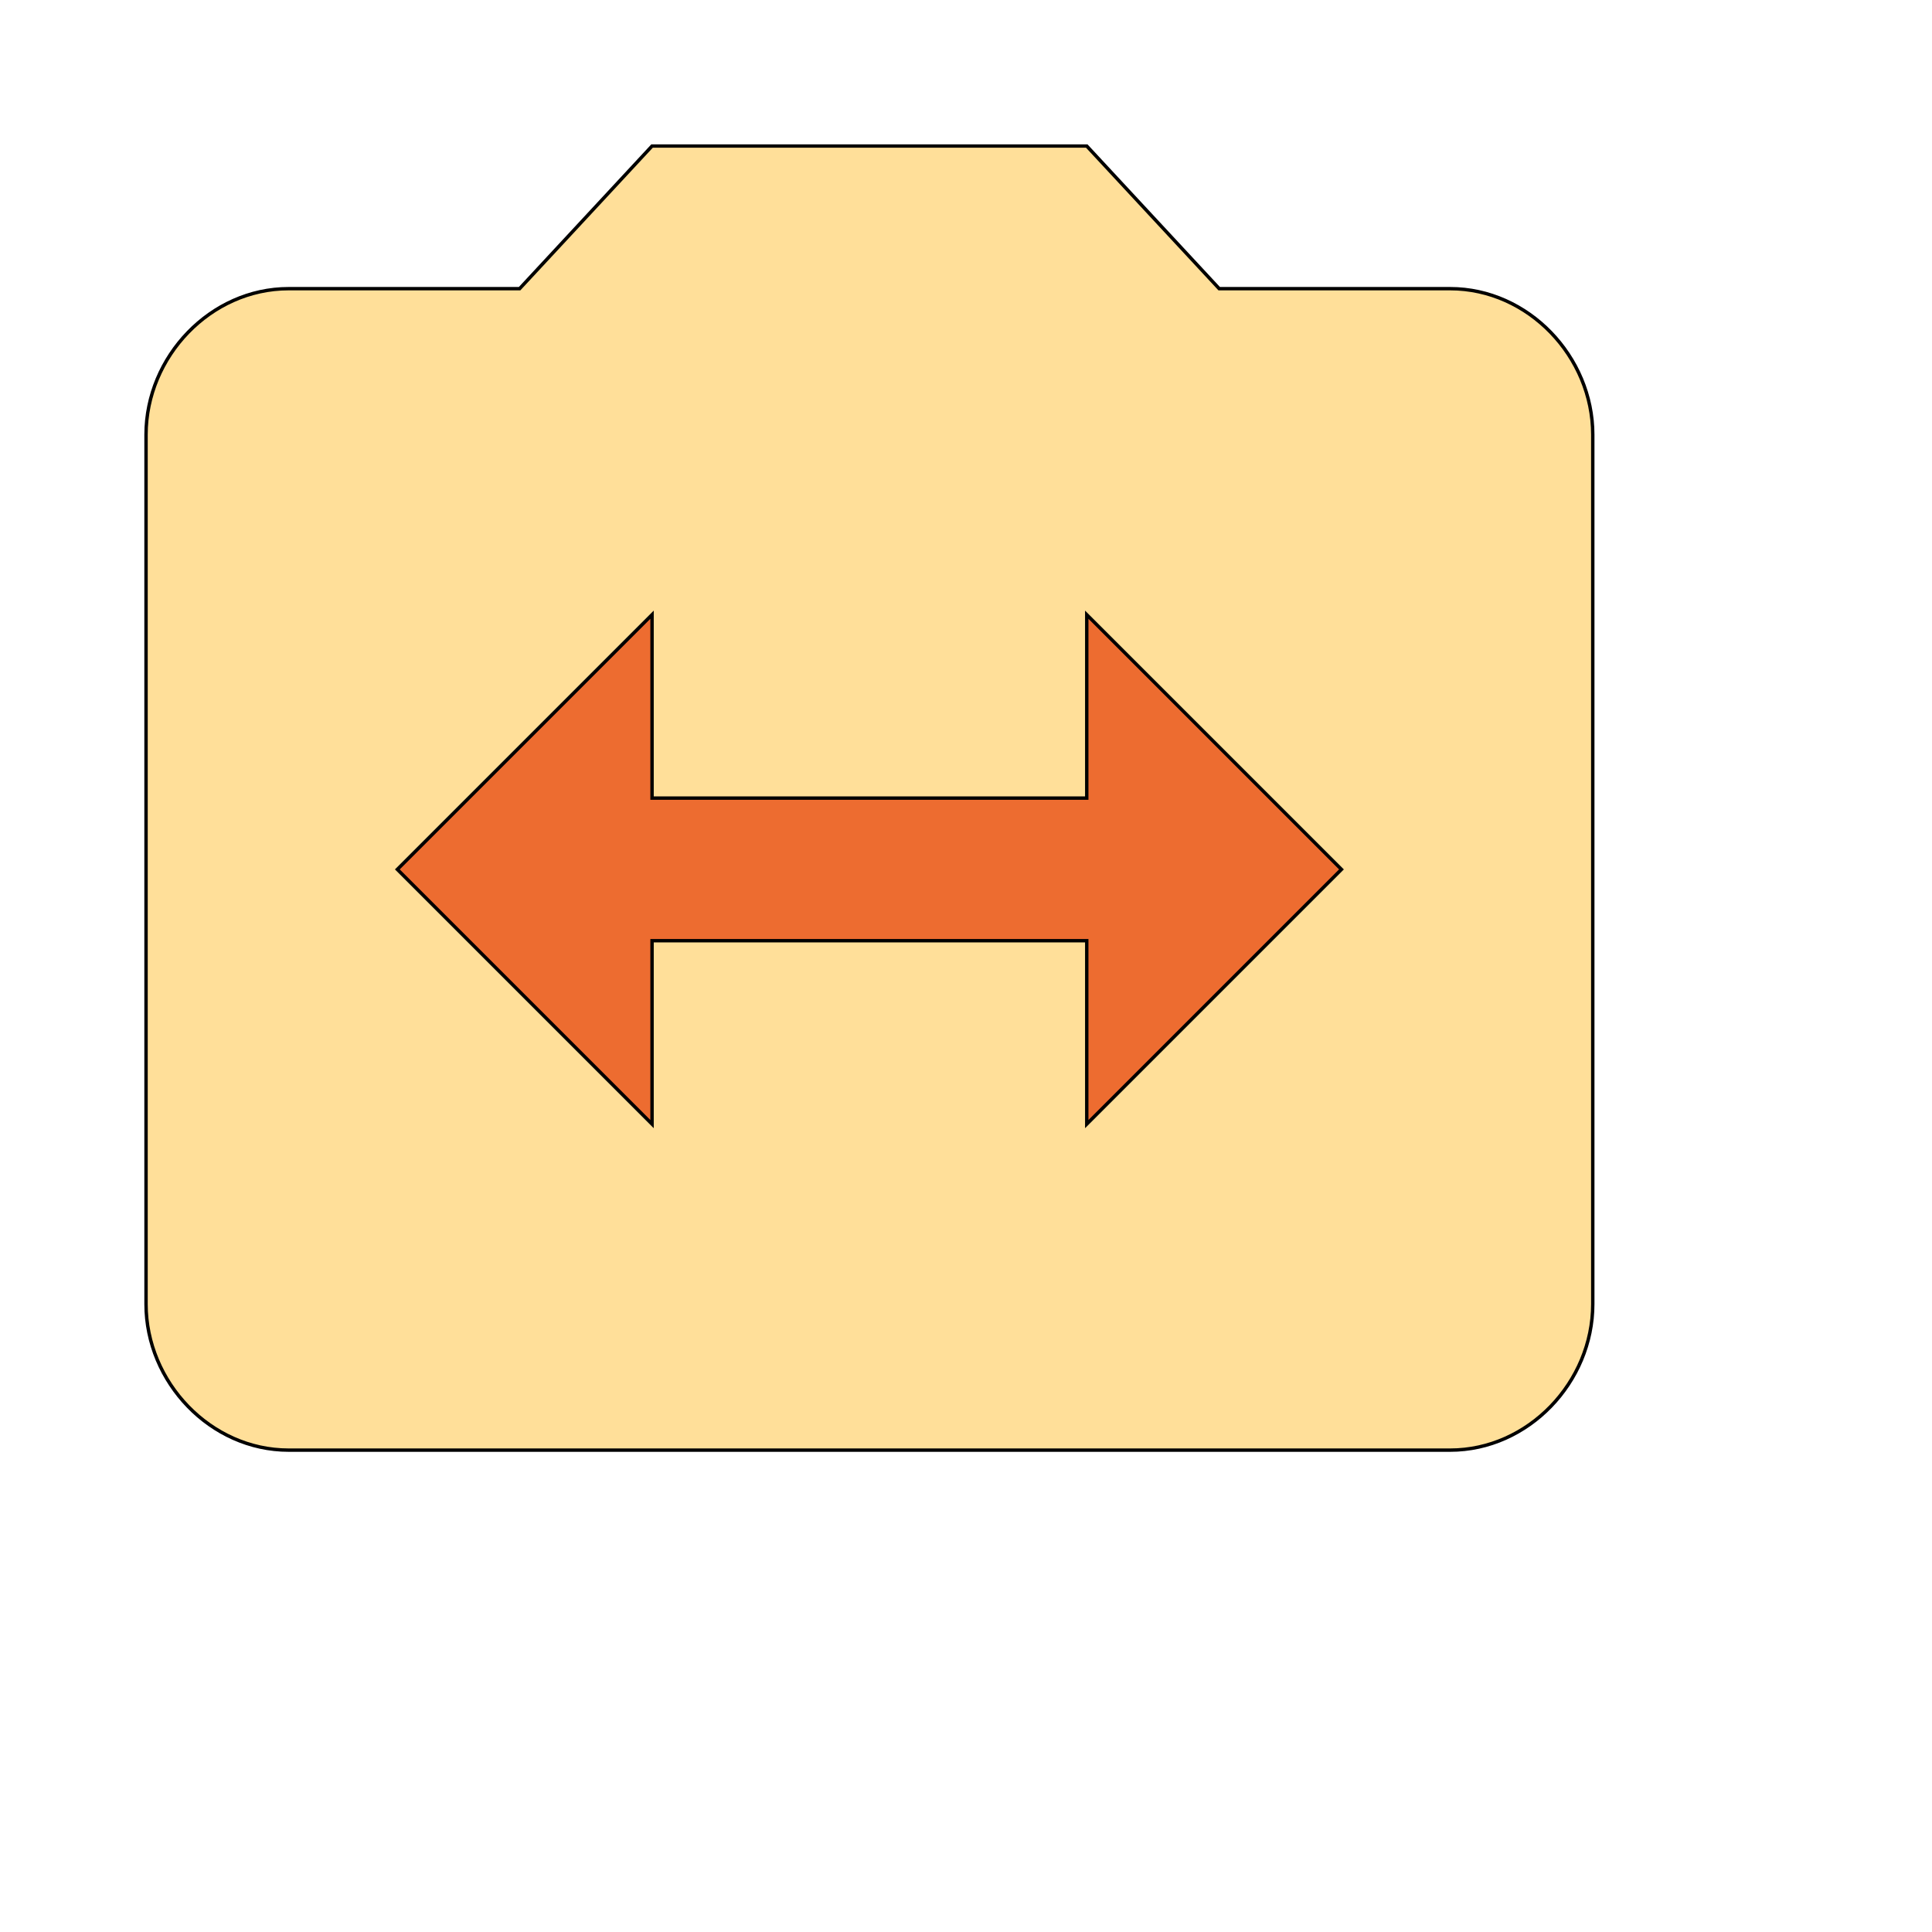
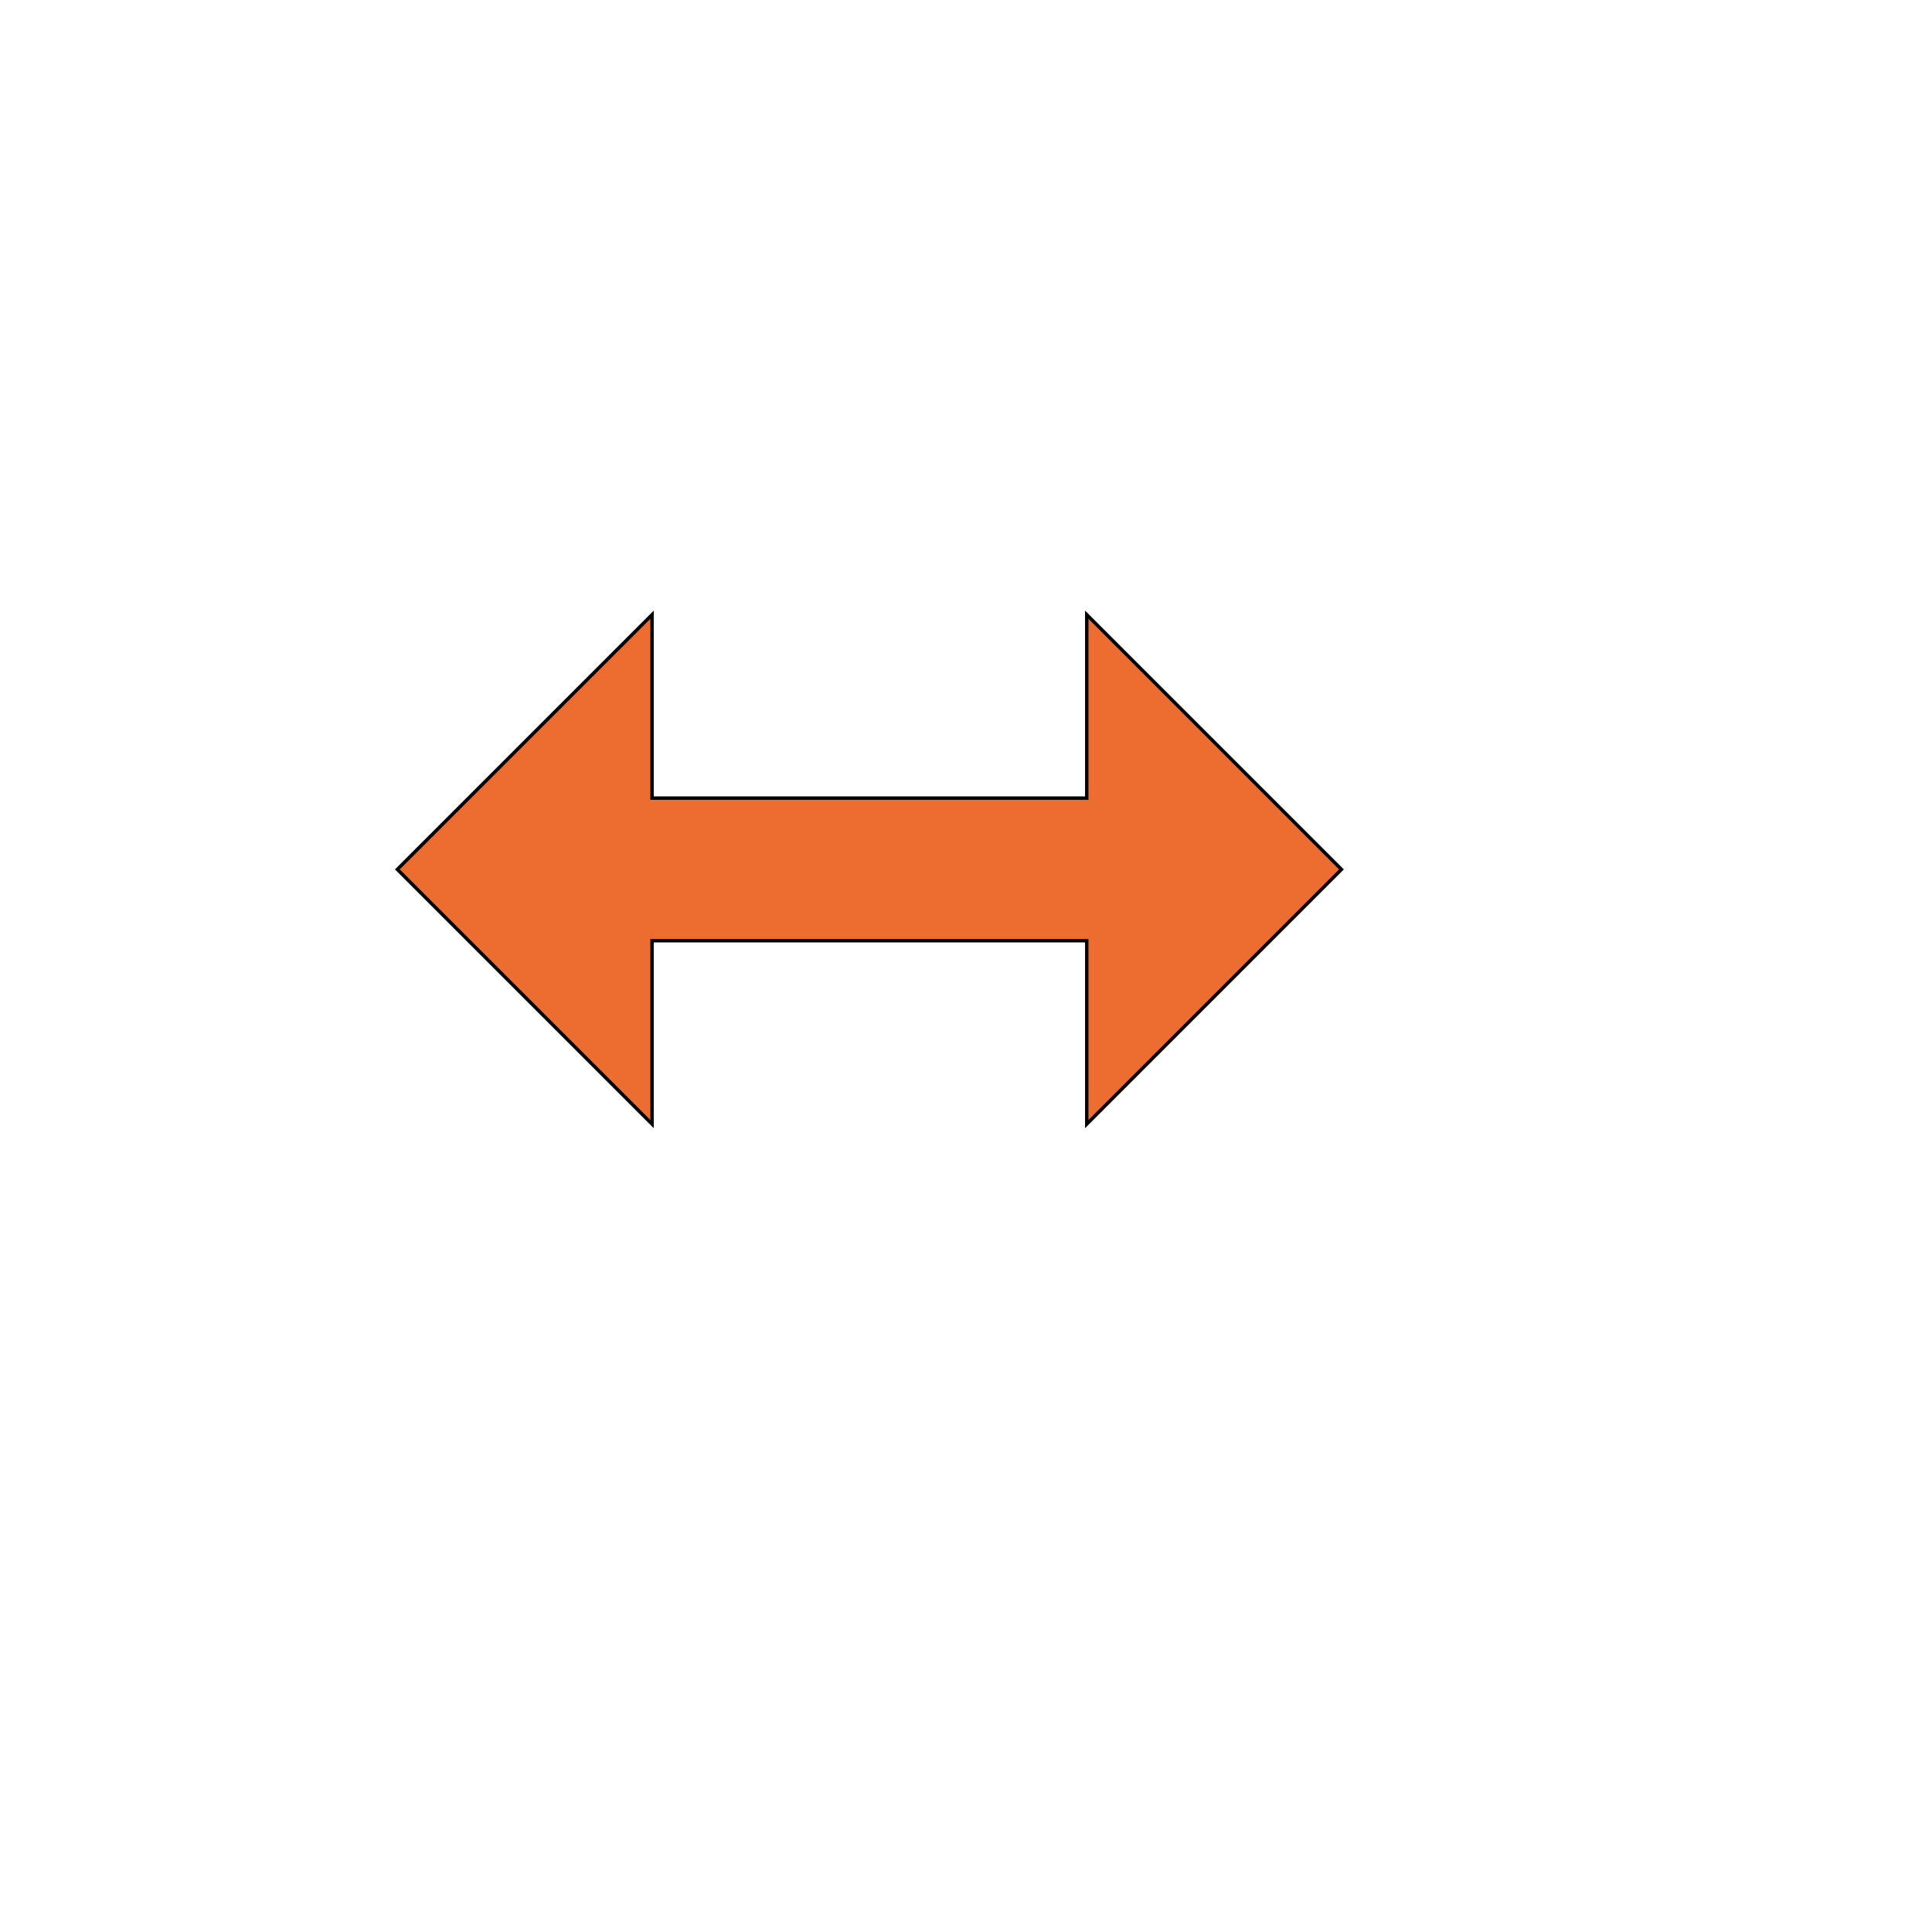
<svg xmlns="http://www.w3.org/2000/svg" id="th_wav_switch-camera" width="100%" height="100%" version="1.1" preserveAspectRatio="xMidYMin slice" data-uid="wav_switch-camera" data-keyword="wav_switch-camera" viewBox="0 0 512 512" transform="matrix(0.9,0,0,0.9,0,0)" data-colors="[&quot;#ffdf99&quot;,&quot;#ffdf99&quot;,&quot;#ed6c30&quot;]">
  <defs id="SvgjsDefs20113" fill="#ffdf99" />
-   <path id="th_wav_switch-camera_0" d="M427 85L359 85L320 43L192 43L153 85L85 85C62 85 43 105 43 128L43 384C43 407 62 427 85 427L427 427C450 427 469 407 469 384L469 128C469 105 450 85 427 85Z " fill-rule="evenodd" fill="#ffdf99" stroke-width="1" stroke="#000000" />
  <path id="th_wav_switch-camera_1" d="M320 331L320 277L192 277L192 331L117 256L192 181L192 235L320 235L320 181L395 256Z " fill-rule="evenodd" fill="#ed6c30" stroke-width="1" stroke="#000000" />
</svg>